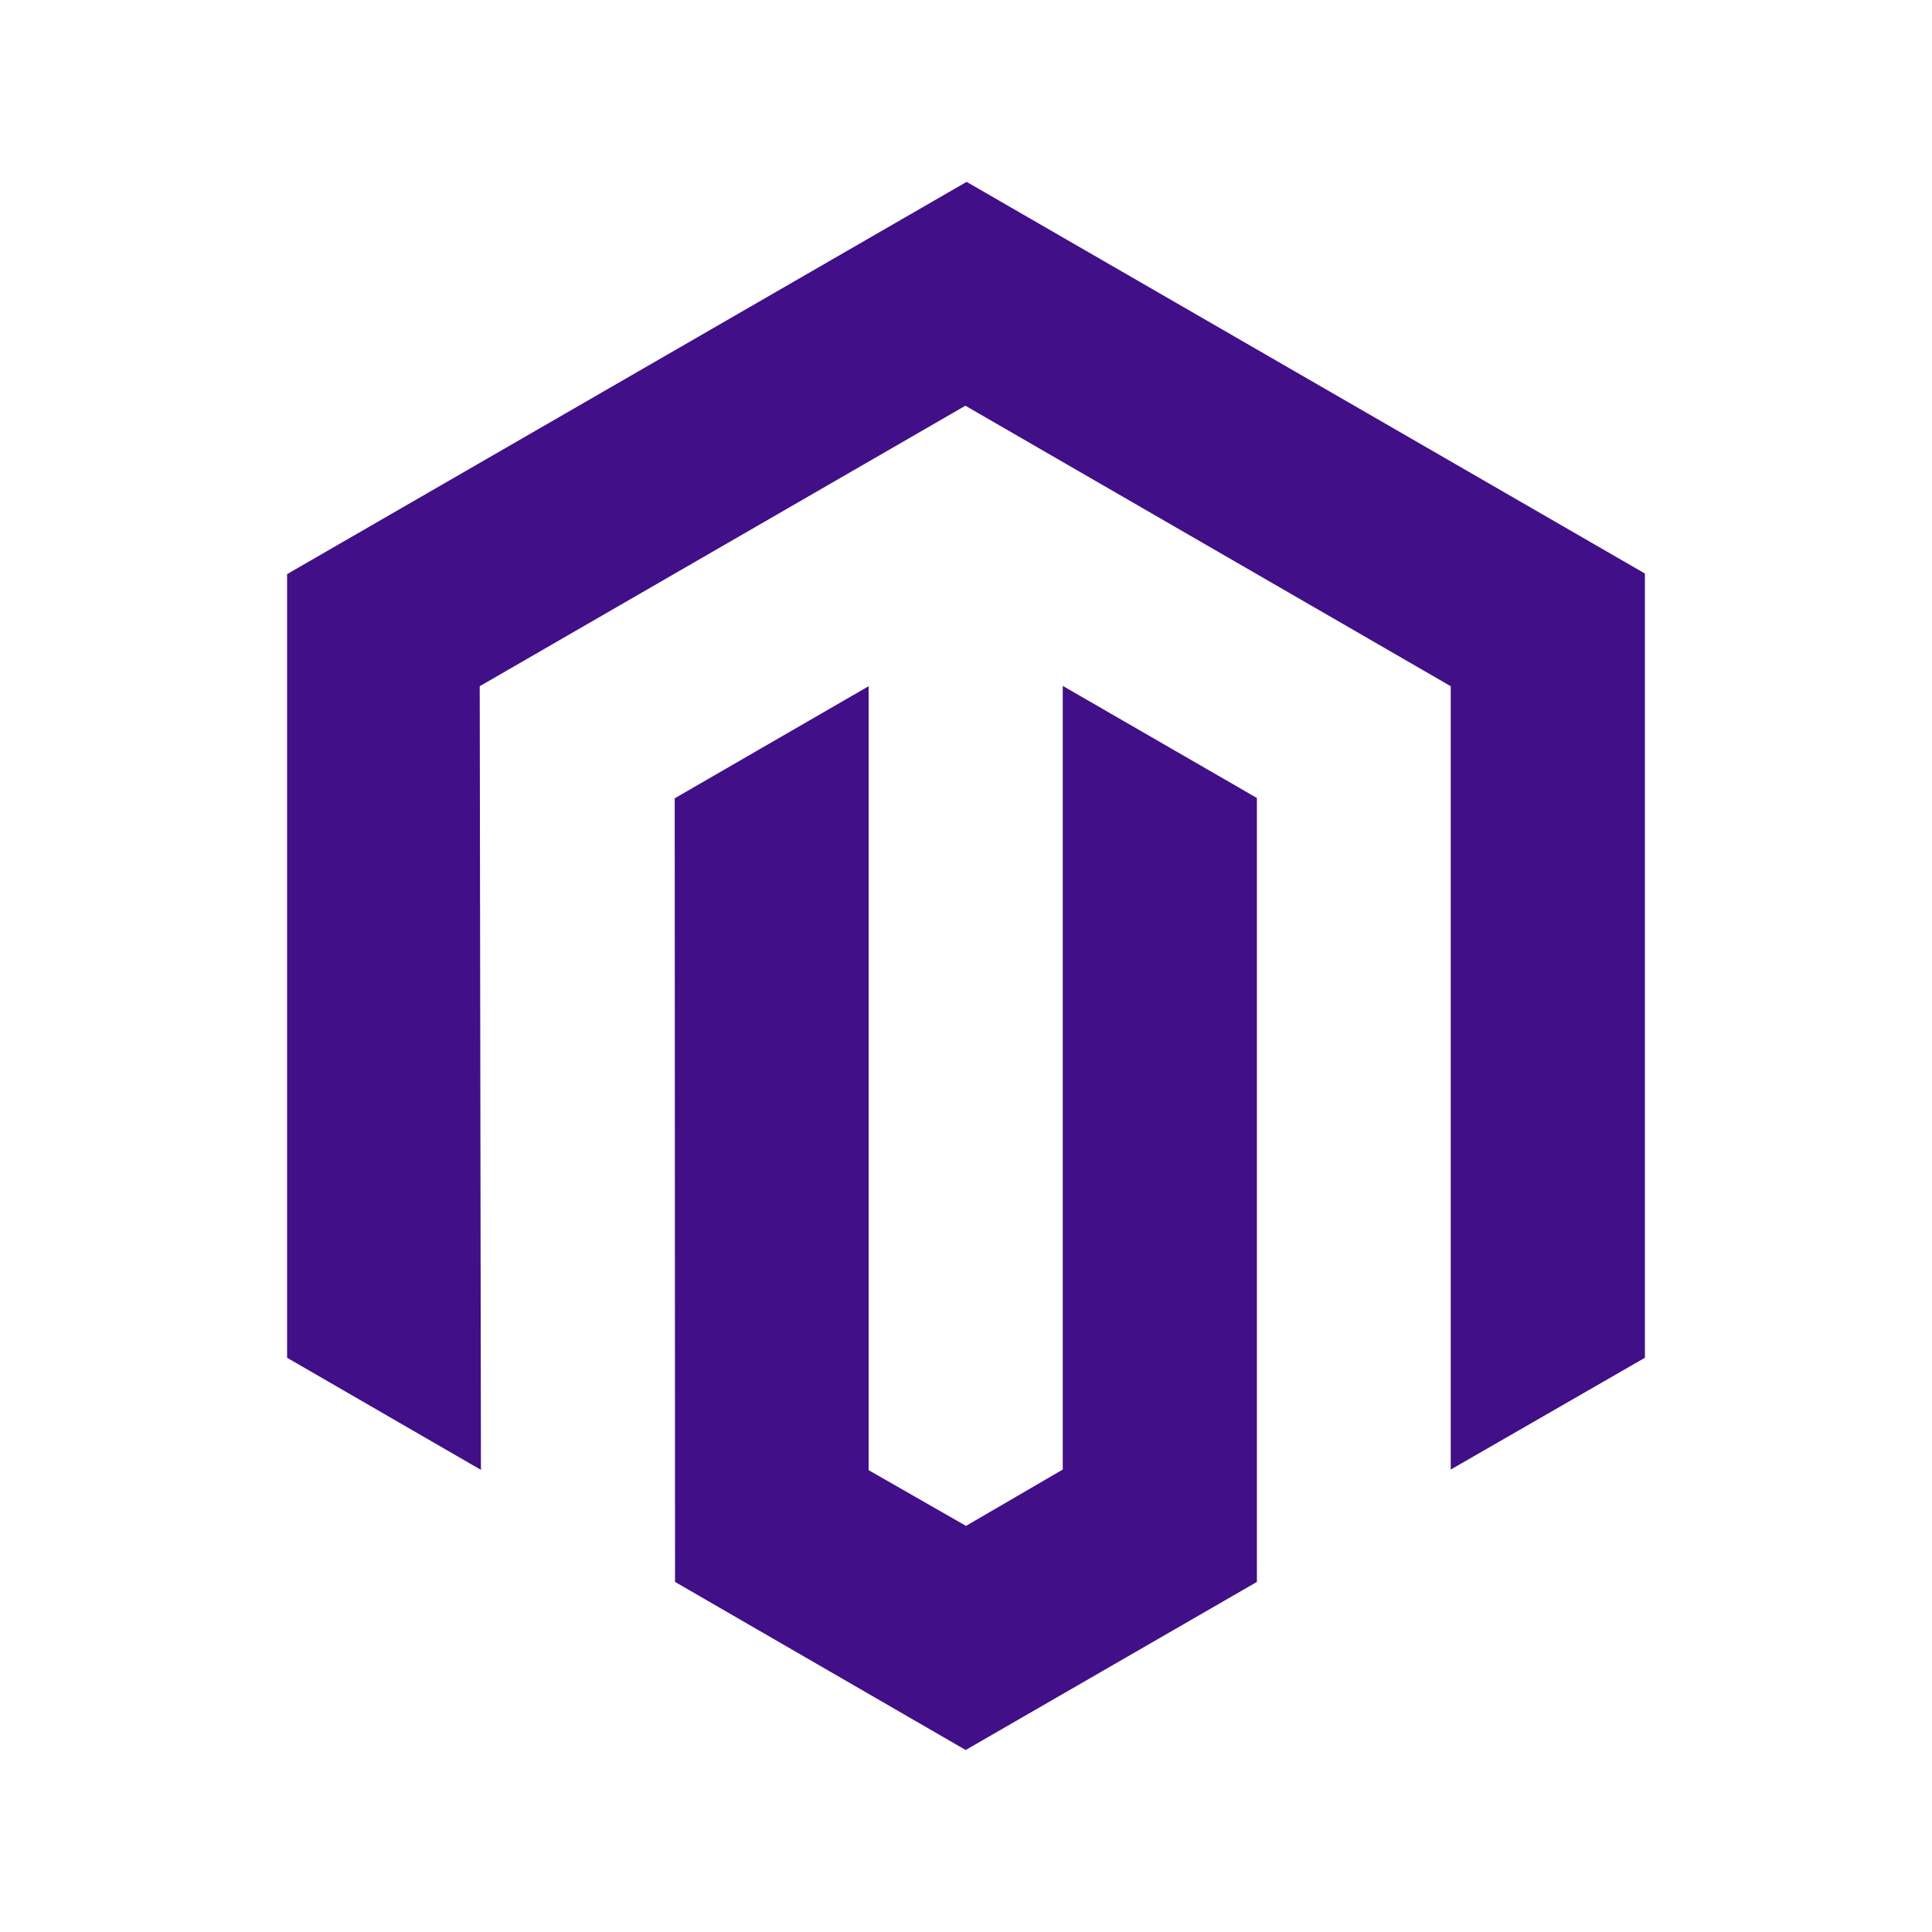
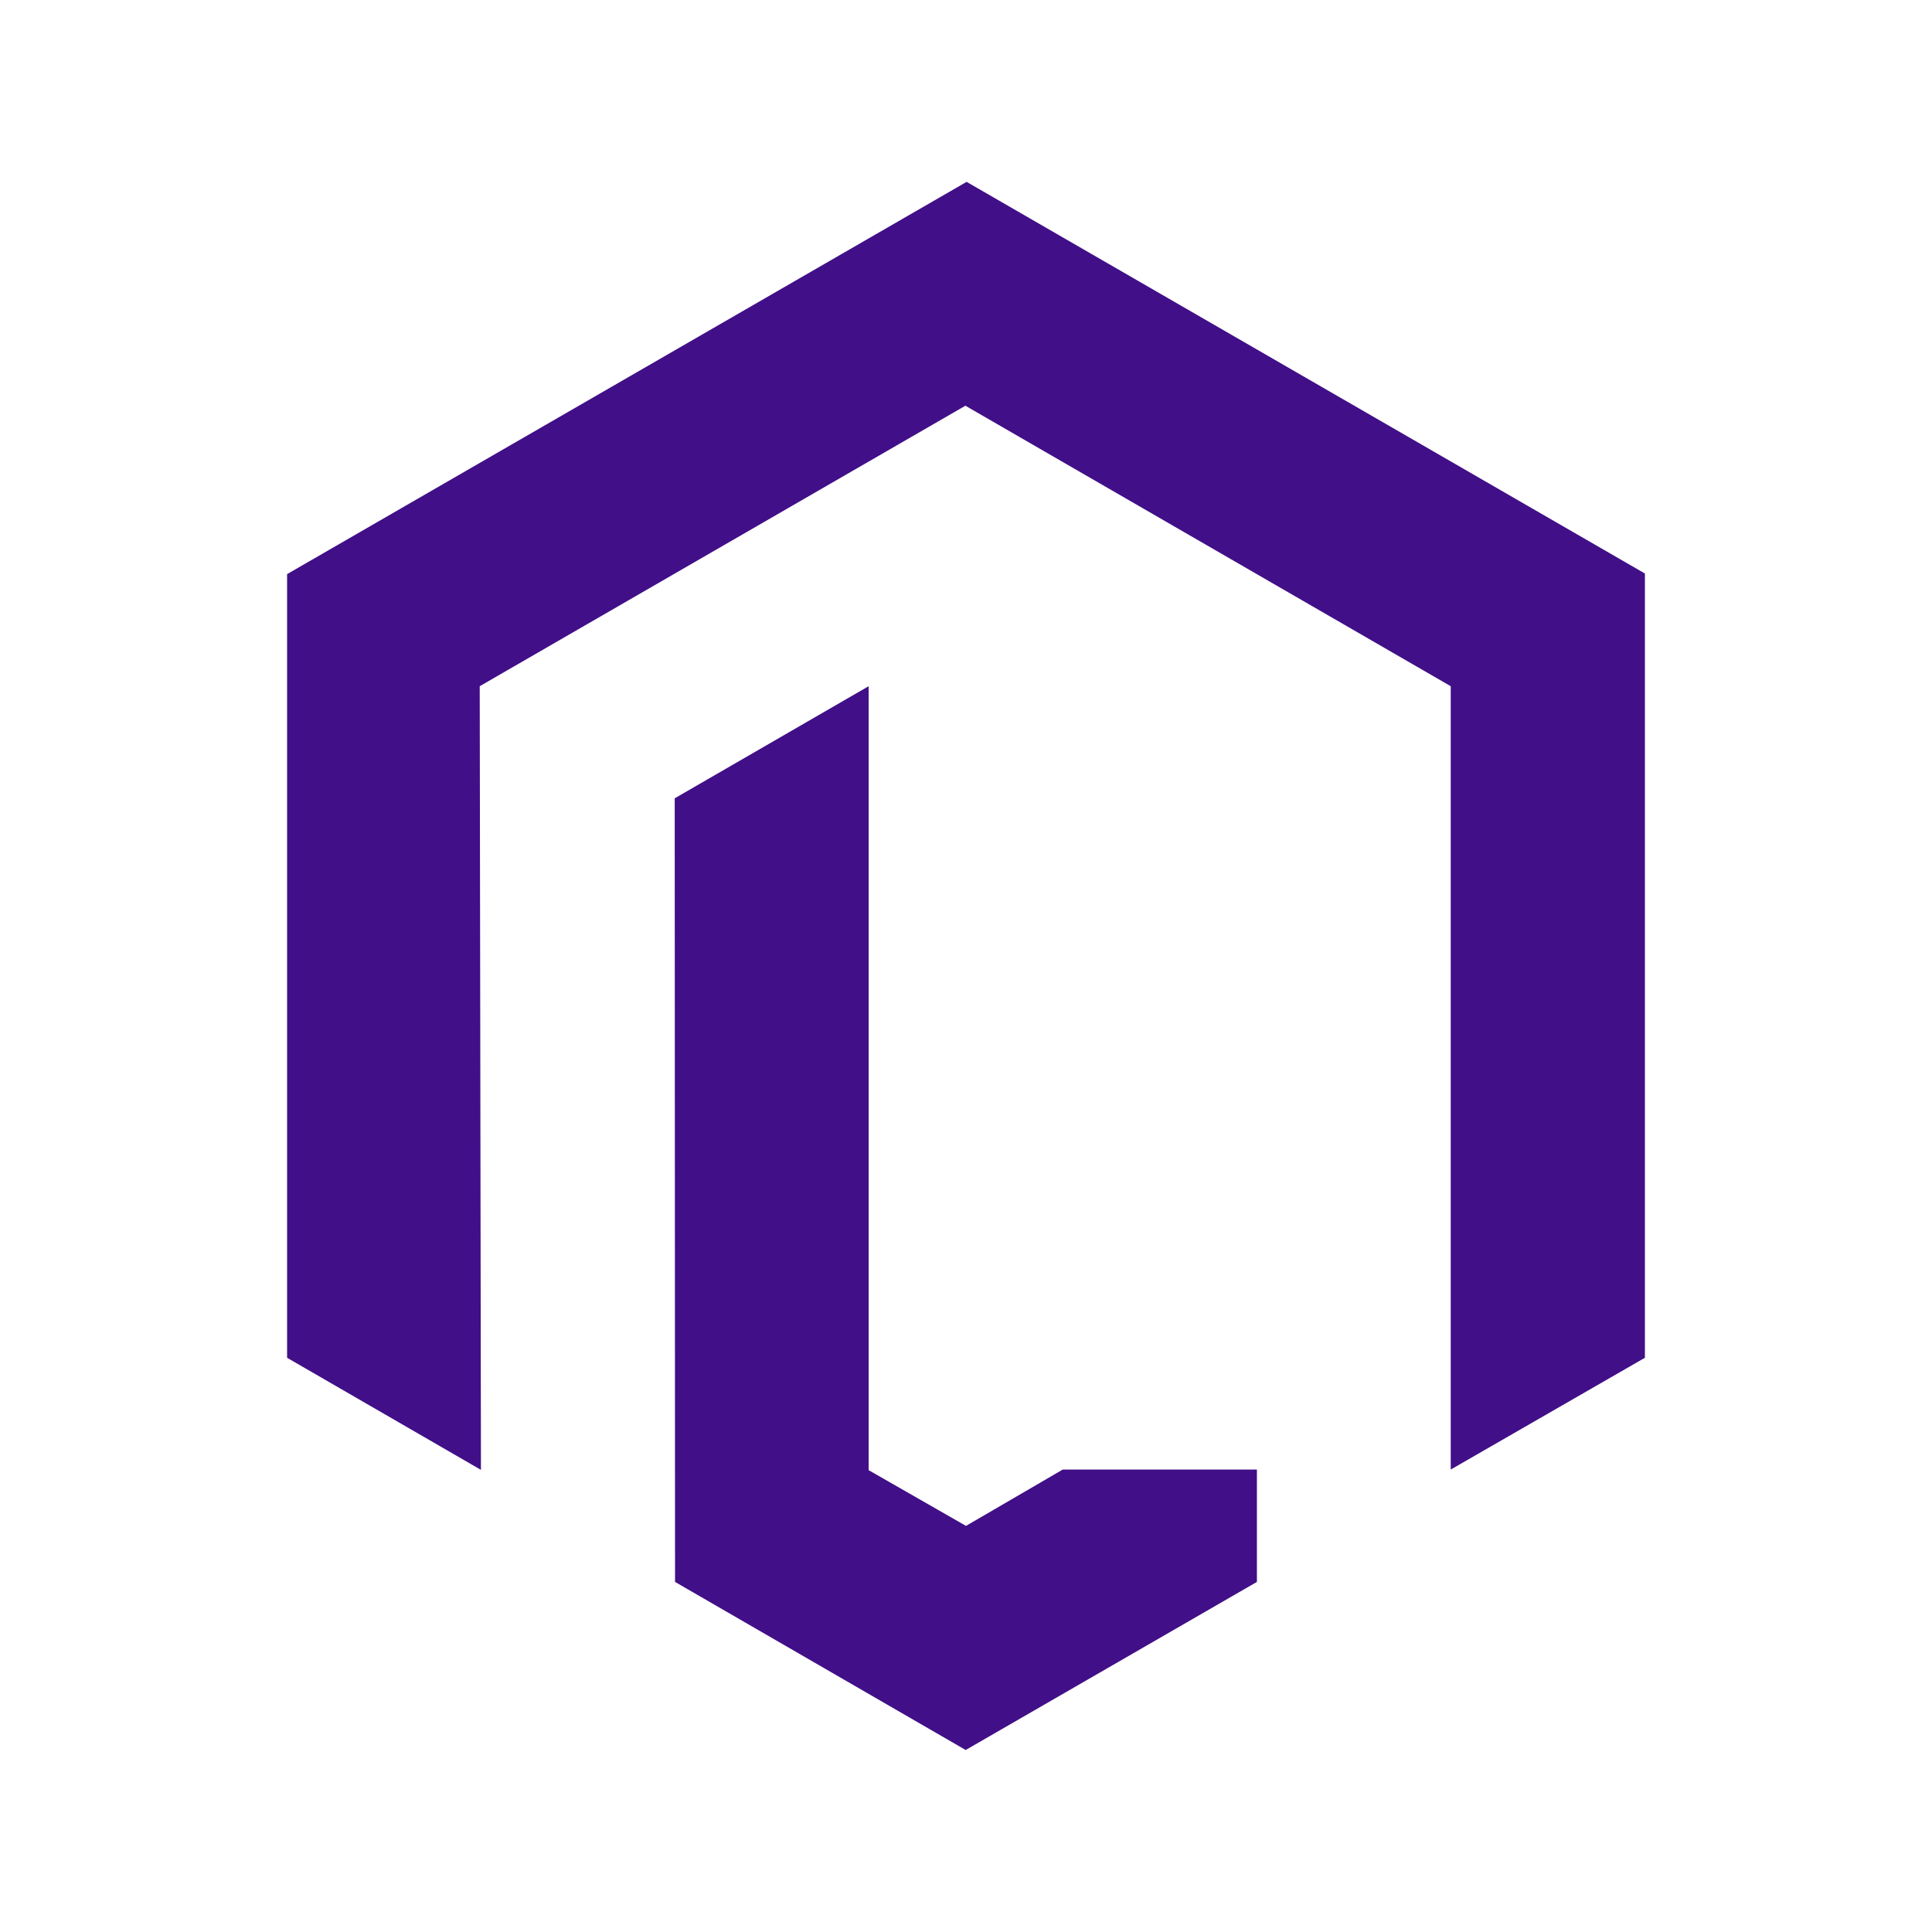
<svg xmlns="http://www.w3.org/2000/svg" width="60" height="60" viewBox="0 0 60 60">
  <g id="magento_ecommerce_dev" transform="translate(-6383 -16498)">
-     <circle id="Ellipse_597" data-name="Ellipse 597" cx="30" cy="30" r="30" transform="translate(6383 16498)" fill="none" />
-     <path id="Icon_awesome-magento" data-name="Icon awesome-magento" d="M42.33,12.163V36.519L36.3,39.99V15.663L21.227,6.952,6.144,15.663,6.182,40,.162,36.519V12.182L21.265,0ZM24.251,39.99l-3.005,1.75-3.024-1.731V15.663L12.2,19.144l.01,24.336L21.236,48.7,30.28,43.48V19.134l-6.029-3.481V39.99Z" transform="translate(6391.754 16503.648)" fill="#410f88" />
+     <path id="Icon_awesome-magento" data-name="Icon awesome-magento" d="M42.33,12.163V36.519L36.3,39.99V15.663L21.227,6.952,6.144,15.663,6.182,40,.162,36.519V12.182L21.265,0ZM24.251,39.99l-3.005,1.75-3.024-1.731V15.663L12.2,19.144l.01,24.336L21.236,48.7,30.28,43.48V19.134V39.99Z" transform="translate(6391.754 16503.648)" fill="#410f88" />
  </g>
</svg>